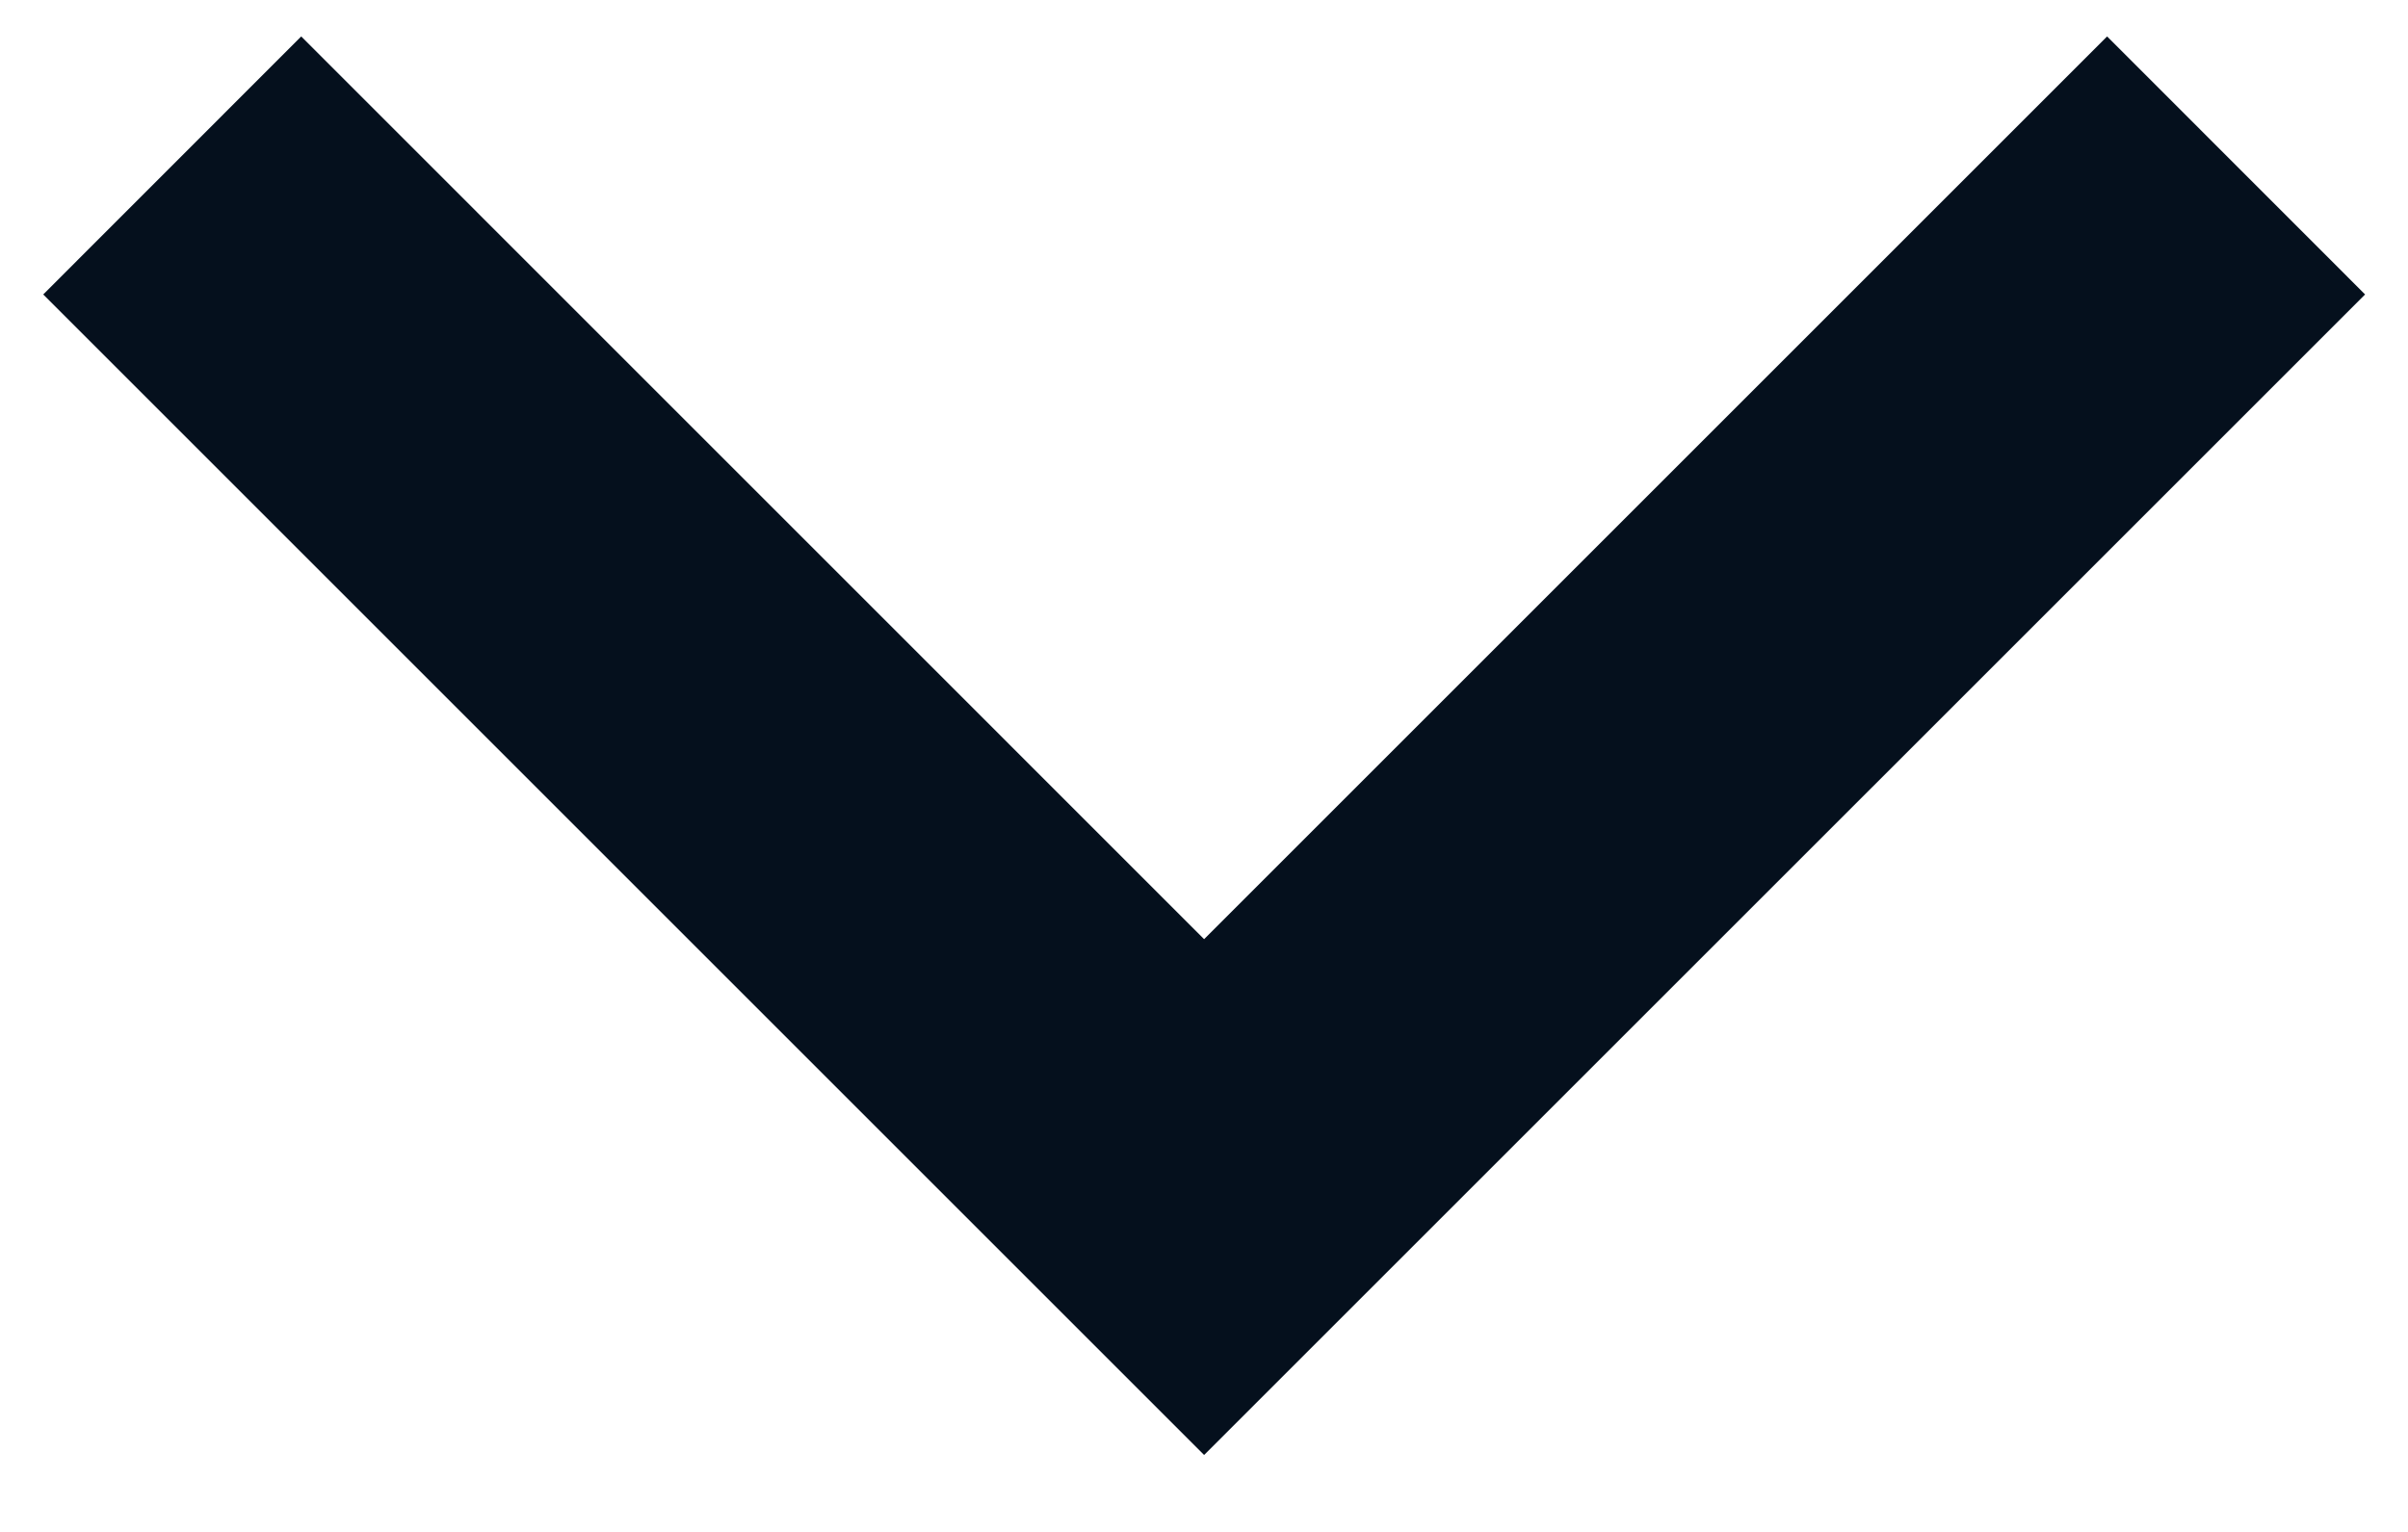
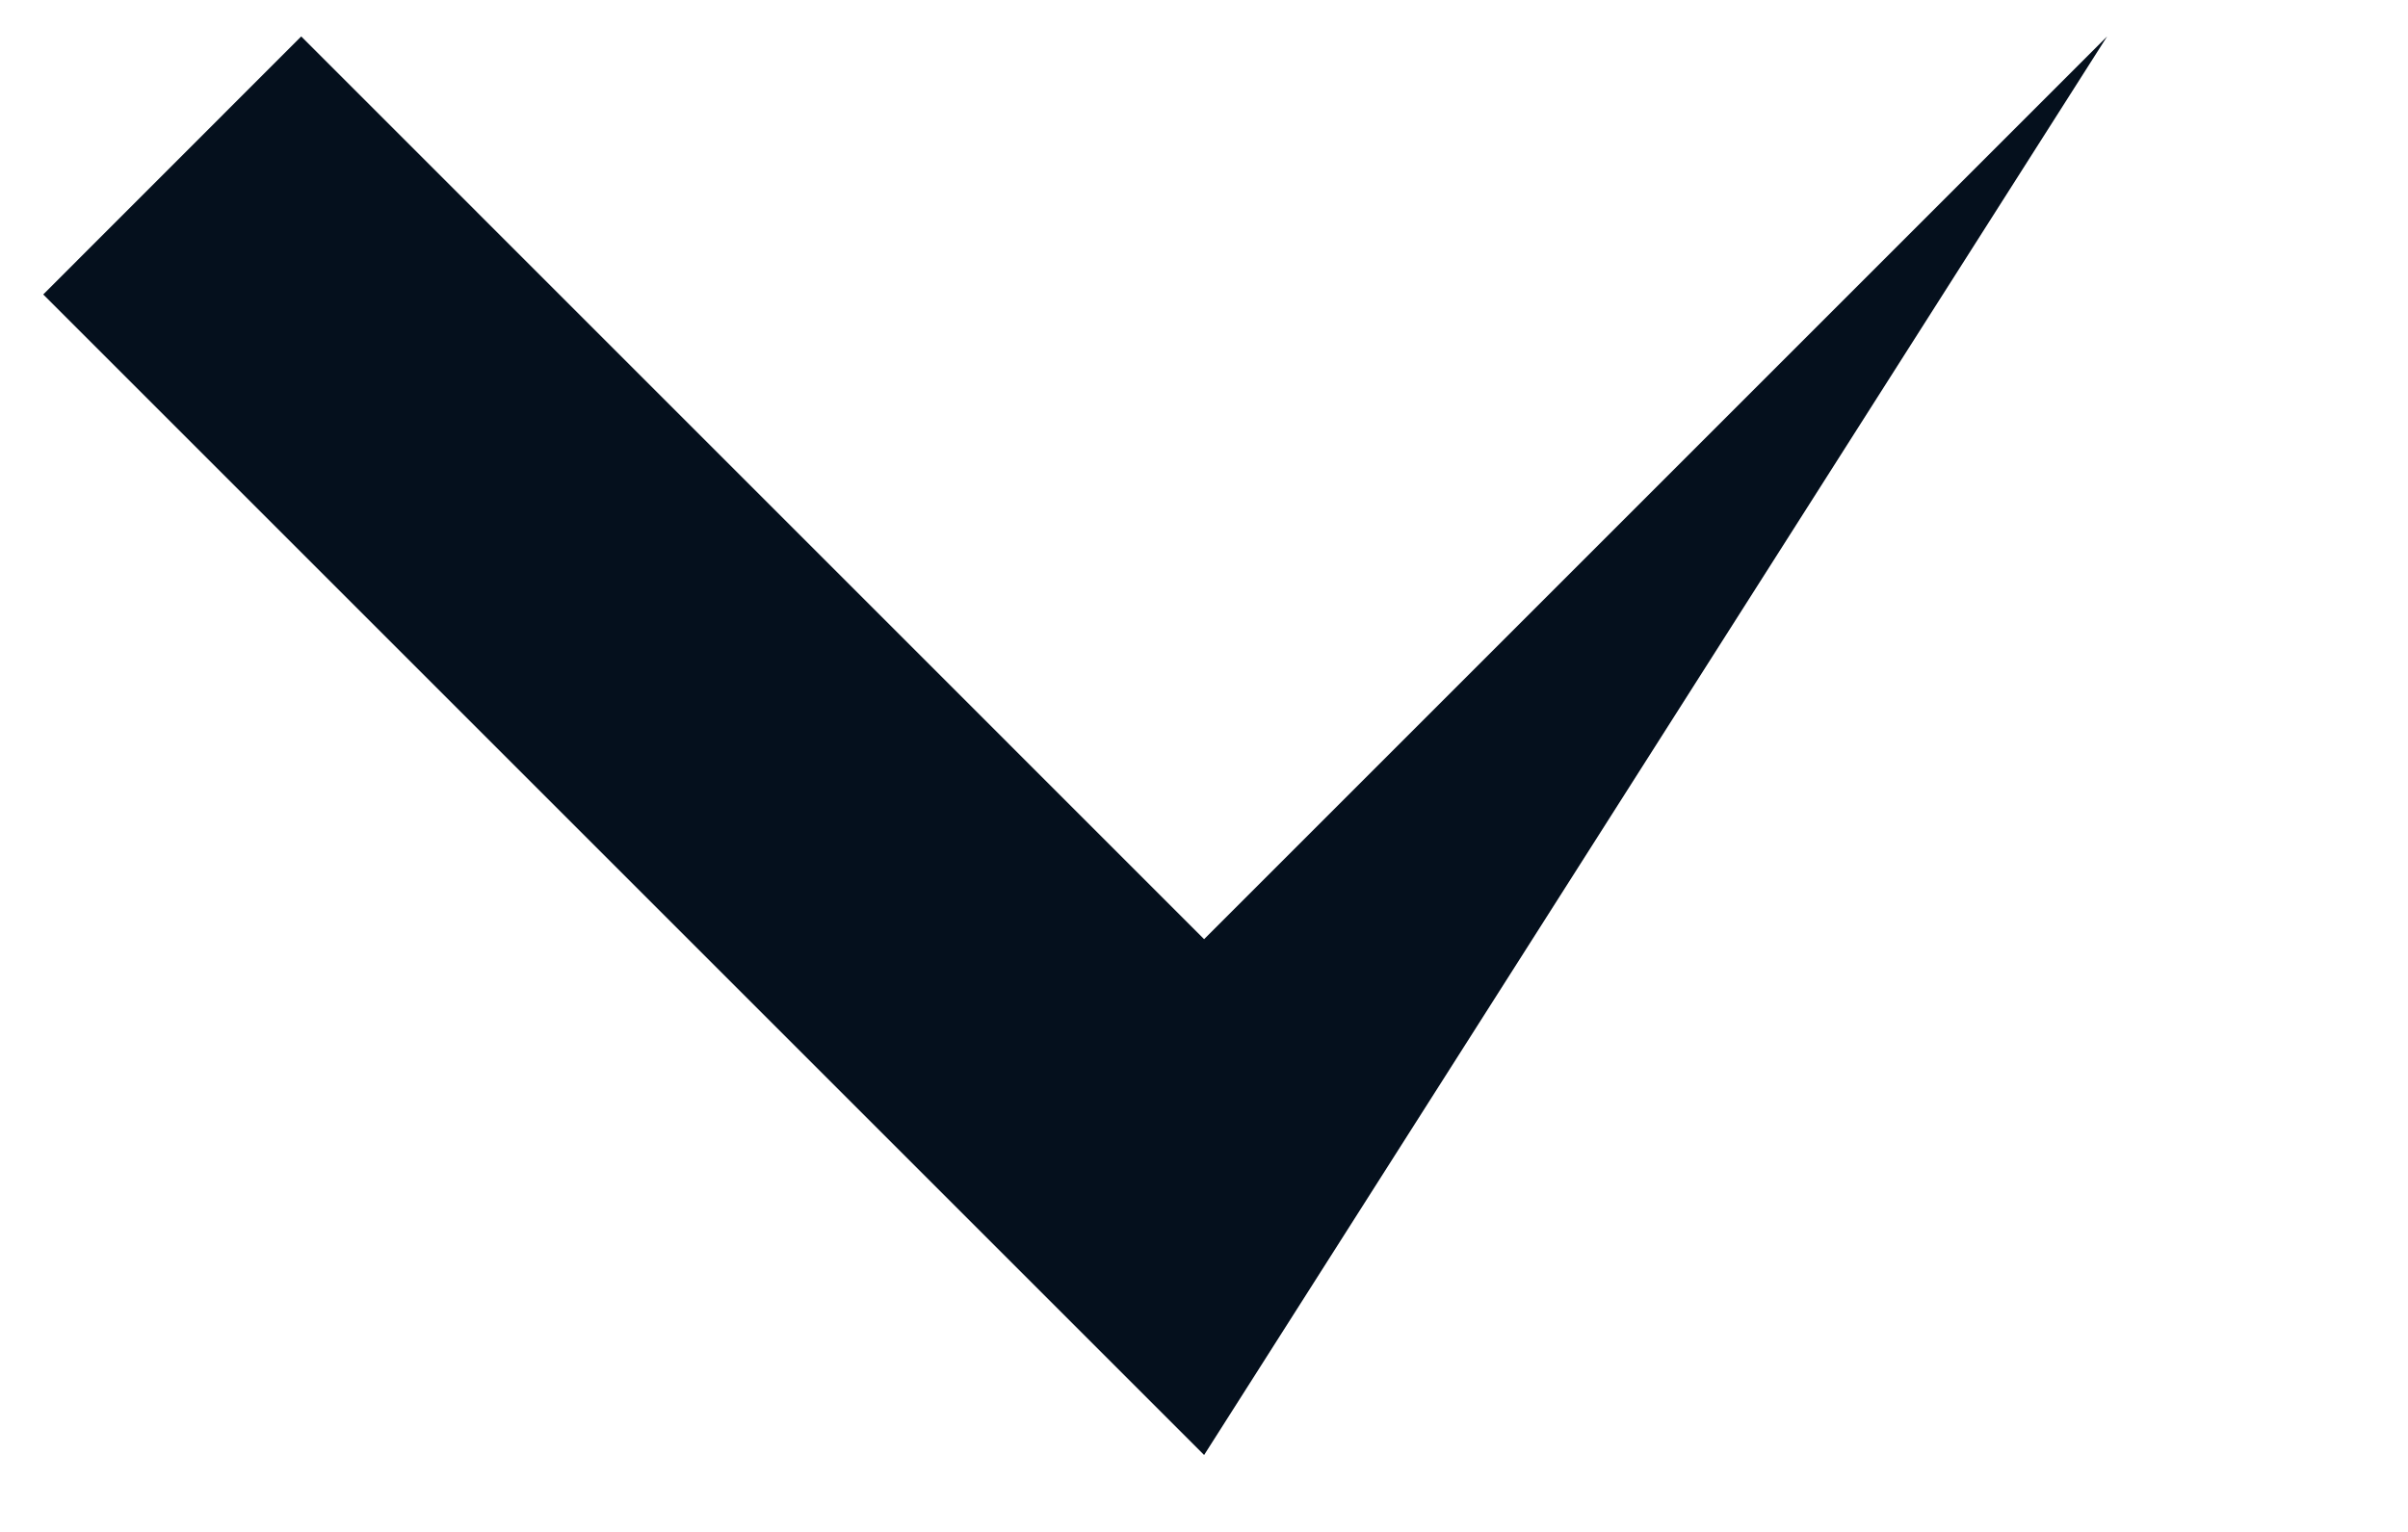
<svg xmlns="http://www.w3.org/2000/svg" width="22" height="14" viewBox="0 0 22 14" fill="none">
-   <path d="M11.001 8.583L19.251 0.333L21.608 2.691L11.001 13.297L0.395 2.691L2.752 0.333L11.001 8.583Z" fill="#05101D" />
+   <path d="M11.001 8.583L19.251 0.333L11.001 13.297L0.395 2.691L2.752 0.333L11.001 8.583Z" fill="#05101D" />
</svg>